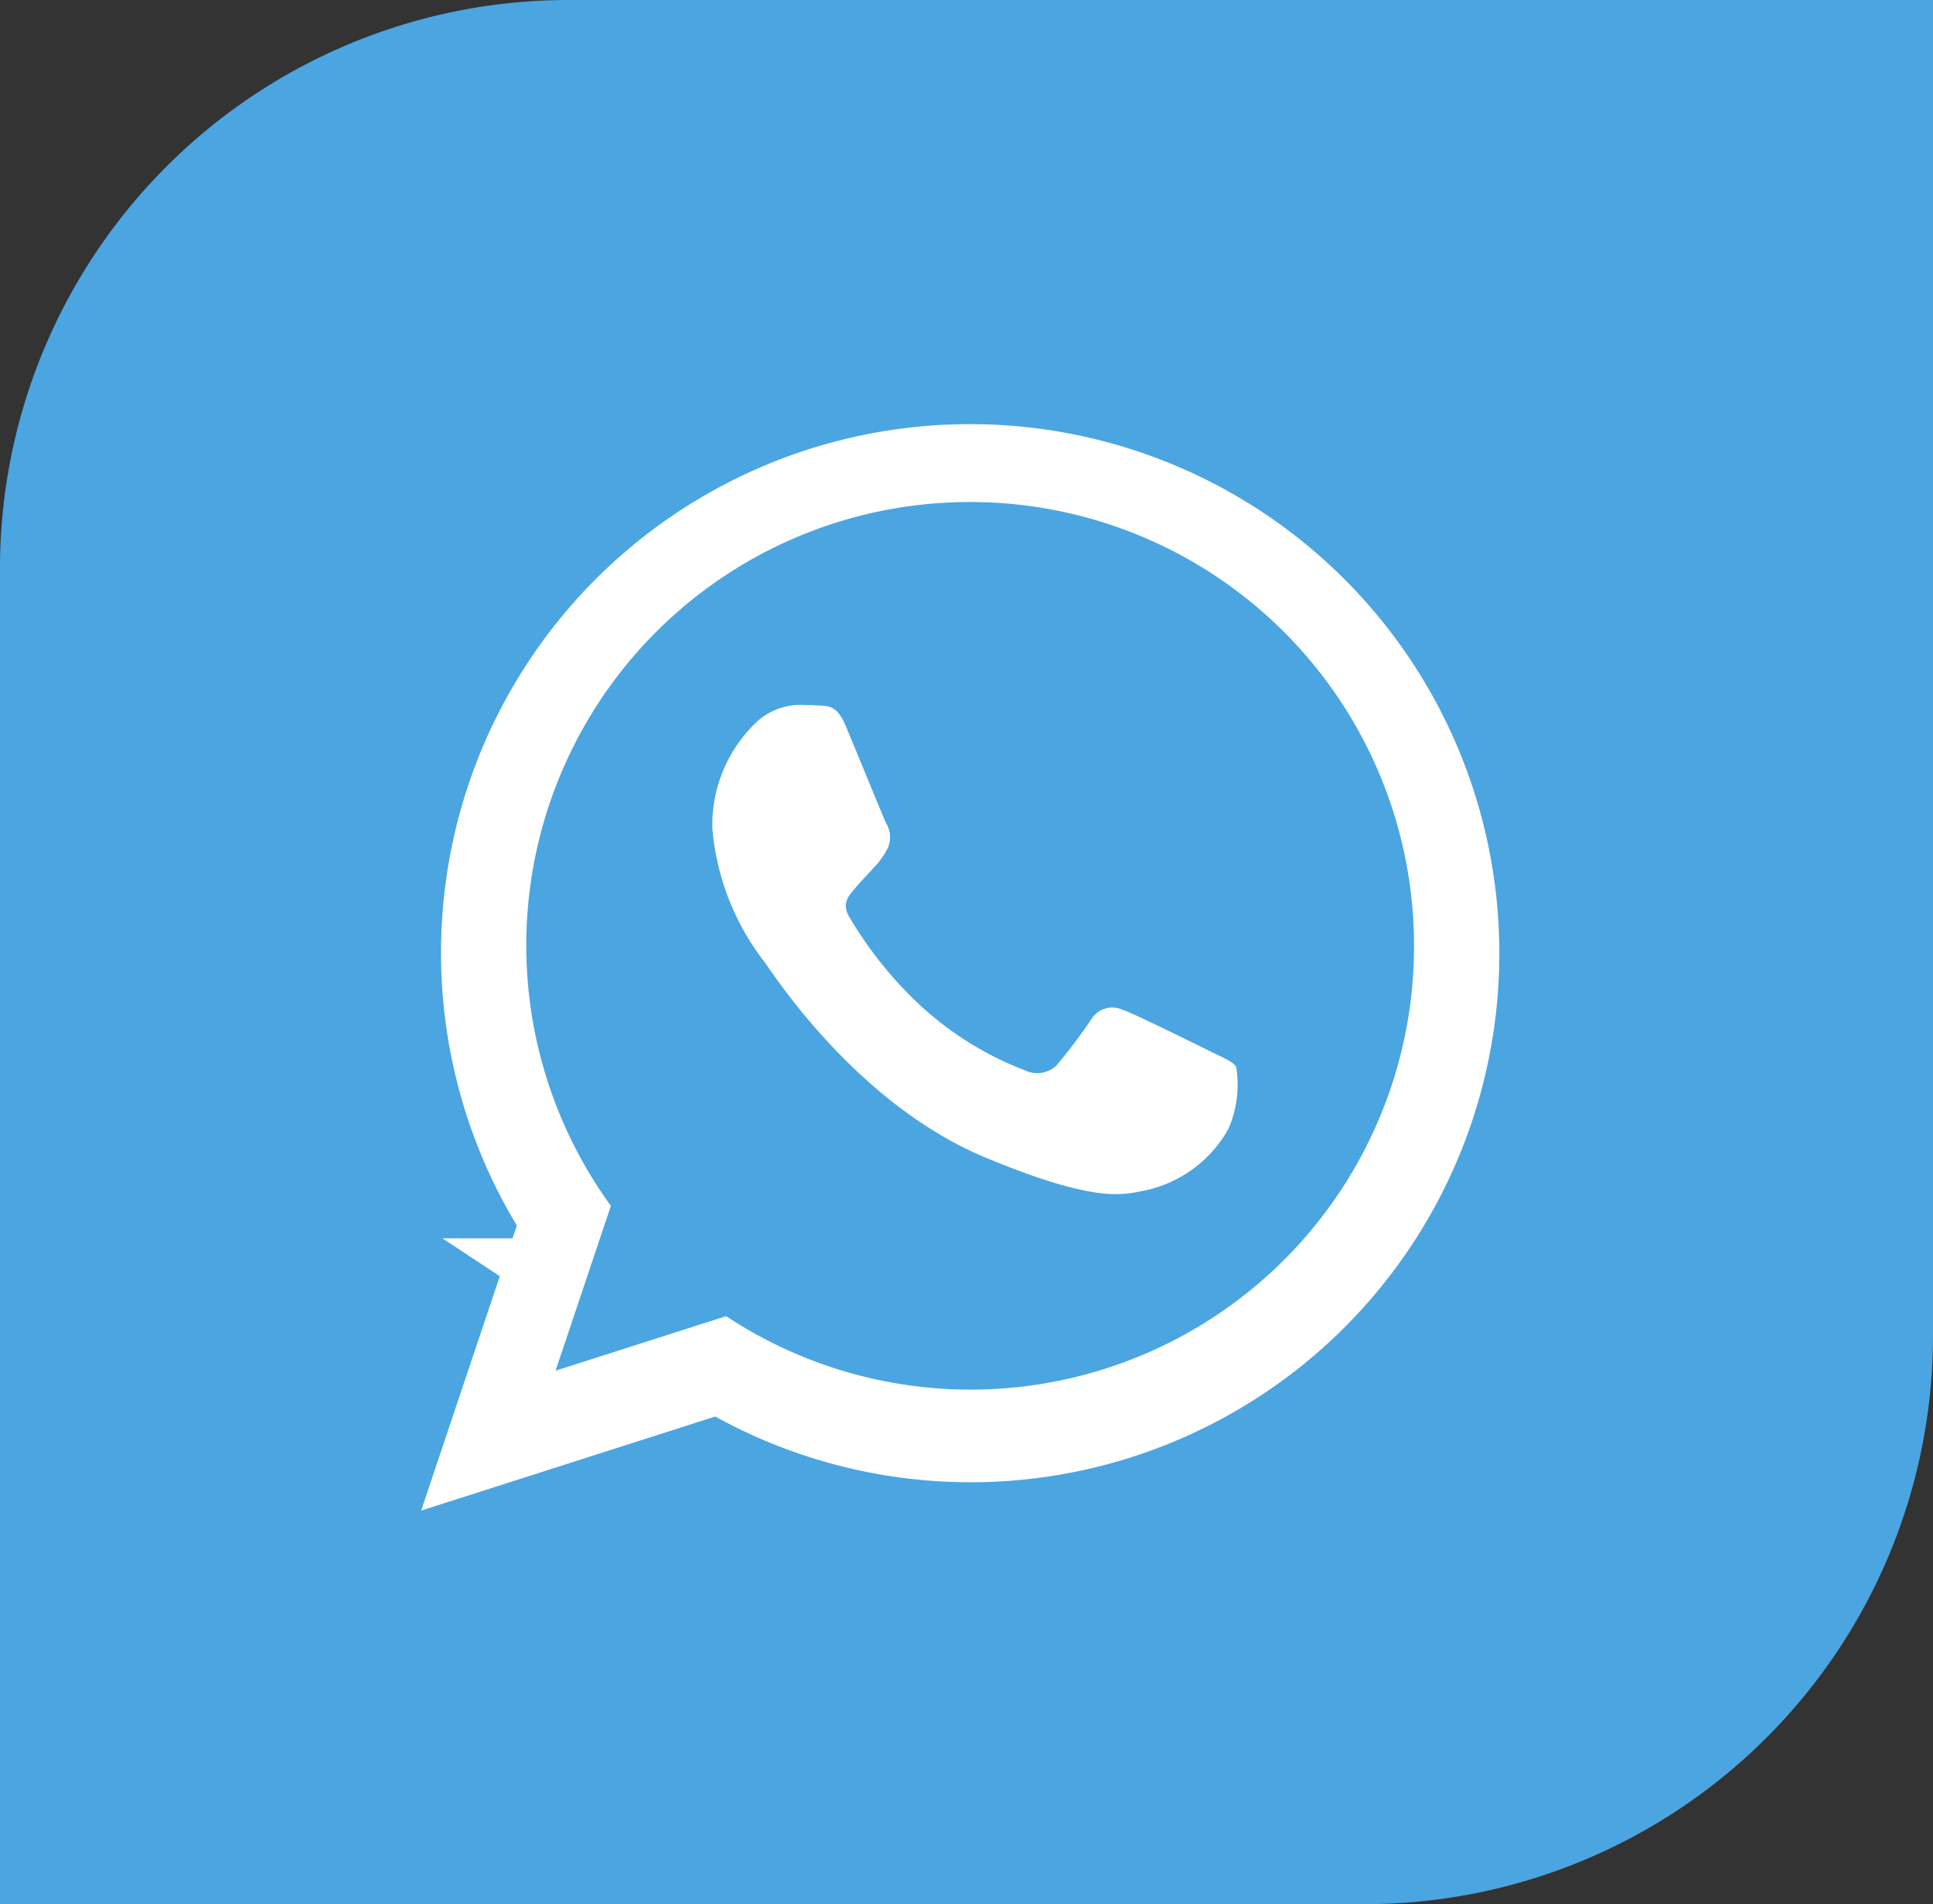
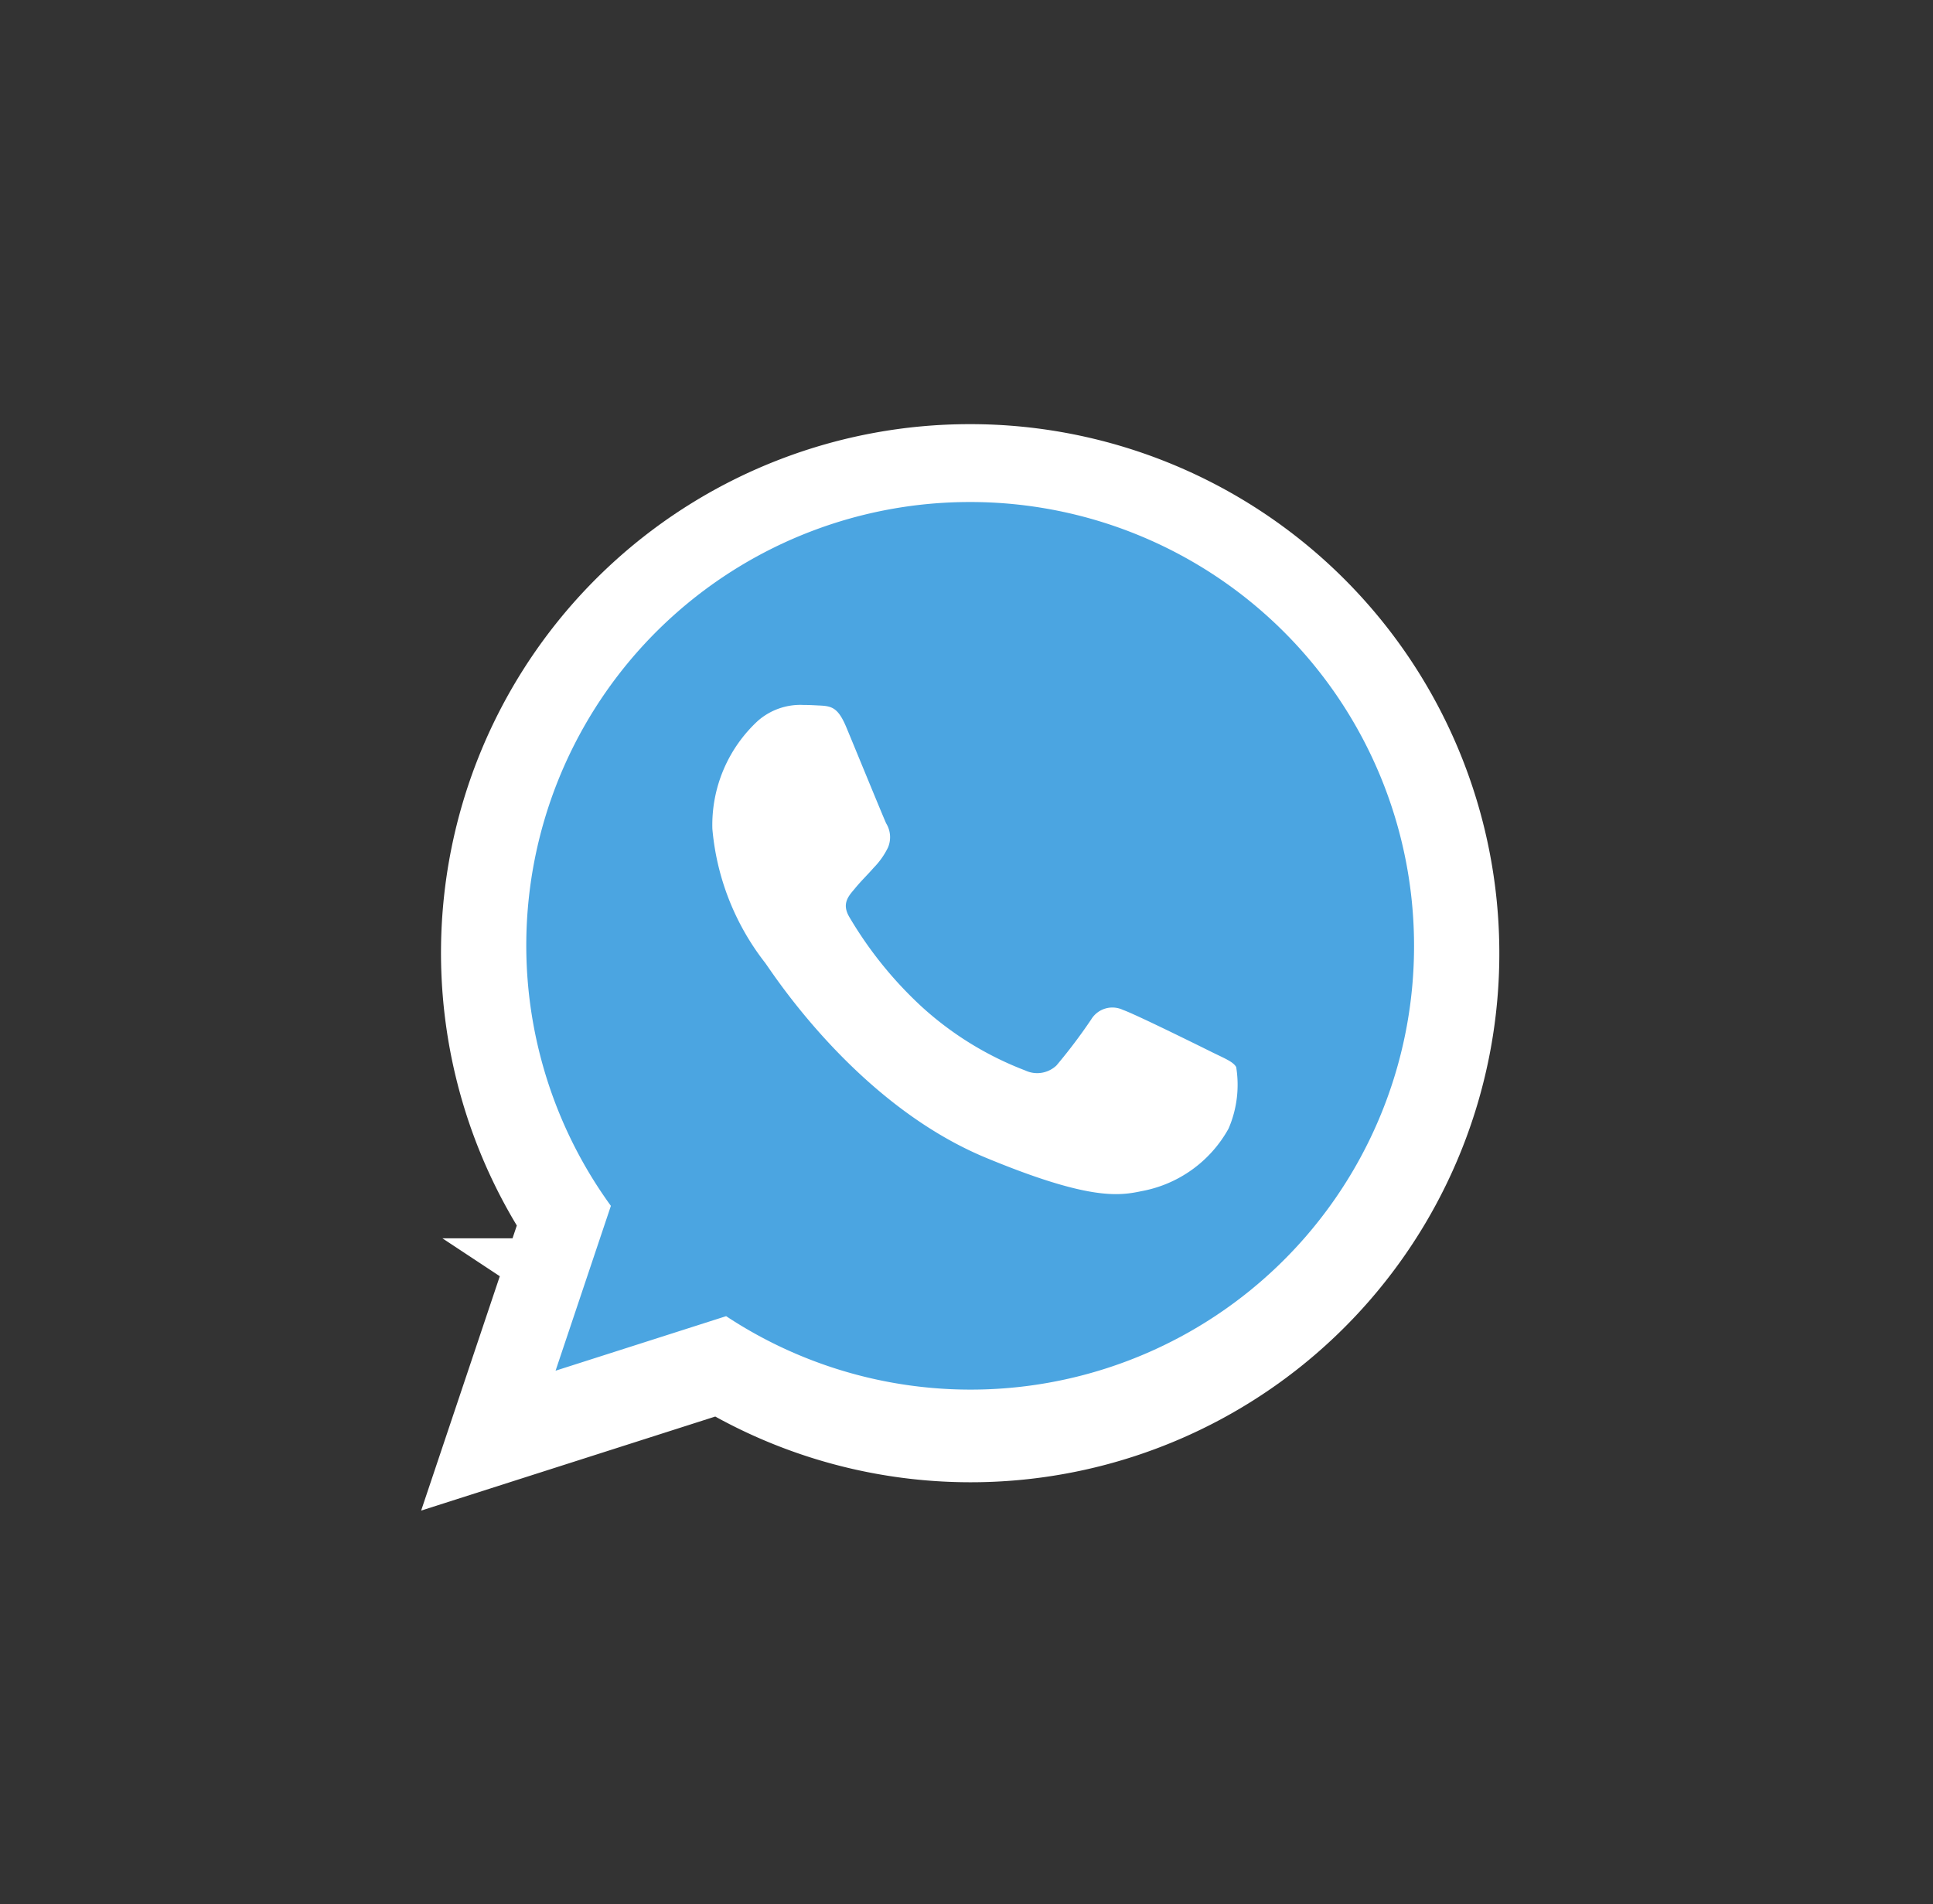
<svg xmlns="http://www.w3.org/2000/svg" id="WhatsApp" width="68" height="67" viewBox="0 0 68 67">
  <rect x="0" y="0" width="68" height="67" fill="#333333" stroke="none" />
-   <path id="Retângulo_1208" data-name="Retângulo 1208" d="M20,0H68a0,0,0,0,1,0,0V47A20,20,0,0,1,48,67H0a0,0,0,0,1,0,0V20A20,20,0,0,1,20,0Z" fill="#4ba5e1" />
  <g id="Logo" transform="translate(0.477 -0.184)">
    <path id="Caminho_1056" data-name="Caminho 1056" d="M15.618,0H15.61A15.6,15.6,0,0,0,2.972,24.765l-1.946,5.8,6-1.919a15.6,15.6,0,0,0,24.2-13.034A15.614,15.614,0,0,0,15.618,0ZM24.7,22.048a4.406,4.406,0,0,1-3.064,2.2c-.816.174-1.881.312-5.469-1.175-4.588-1.9-7.543-6.564-7.774-6.866A8.917,8.917,0,0,1,6.542,11.5a4.985,4.985,0,0,1,1.6-3.8,2.269,2.269,0,0,1,1.6-.56c.193,0,.367.01.523.018.459.02.689.047.991.771.377.908,1.294,3.148,1.4,3.378a.929.929,0,0,1,.066.845,2.7,2.7,0,0,1-.505.716c-.23.265-.449.468-.679.753-.211.248-.449.513-.183.972a13.859,13.859,0,0,0,2.533,3.148A11.479,11.479,0,0,0,17.546,20a.987.987,0,0,0,1.1-.174,18.89,18.89,0,0,0,1.22-1.616.871.871,0,0,1,1.12-.34c.422.146,2.652,1.249,3.111,1.477s.761.34.872.533A3.889,3.889,0,0,1,24.7,22.048Z" transform="translate(18.041 18.108)" fill="#84b4bf" stroke="#fff" stroke-width="6" />
    <path id="Caminho_1057" data-name="Caminho 1057" d="M15.618,0H15.61A15.6,15.6,0,0,0,2.972,24.765l-1.946,5.8,6-1.919a15.6,15.6,0,0,0,24.2-13.034A15.614,15.614,0,0,0,15.618,0ZM24.7,22.048a4.406,4.406,0,0,1-3.064,2.2c-.816.174-1.881.312-5.469-1.175-4.588-1.9-7.543-6.564-7.774-6.866A8.917,8.917,0,0,1,6.542,11.5a4.985,4.985,0,0,1,1.6-3.8,2.269,2.269,0,0,1,1.6-.56c.193,0,.367.01.523.018.459.02.689.047.991.771.377.908,1.294,3.148,1.4,3.378a.929.929,0,0,1,.066.845,2.7,2.7,0,0,1-.505.716c-.23.265-.449.468-.679.753-.211.248-.449.513-.183.972a13.859,13.859,0,0,0,2.533,3.148A11.479,11.479,0,0,0,17.546,20a.987.987,0,0,0,1.1-.174,18.89,18.89,0,0,0,1.22-1.616.871.871,0,0,1,1.12-.34c.422.146,2.652,1.249,3.111,1.477s.761.34.872.533A3.889,3.889,0,0,1,24.7,22.048Z" transform="translate(18.041 17.848)" fill="#4ba5e1" />
  </g>
</svg>